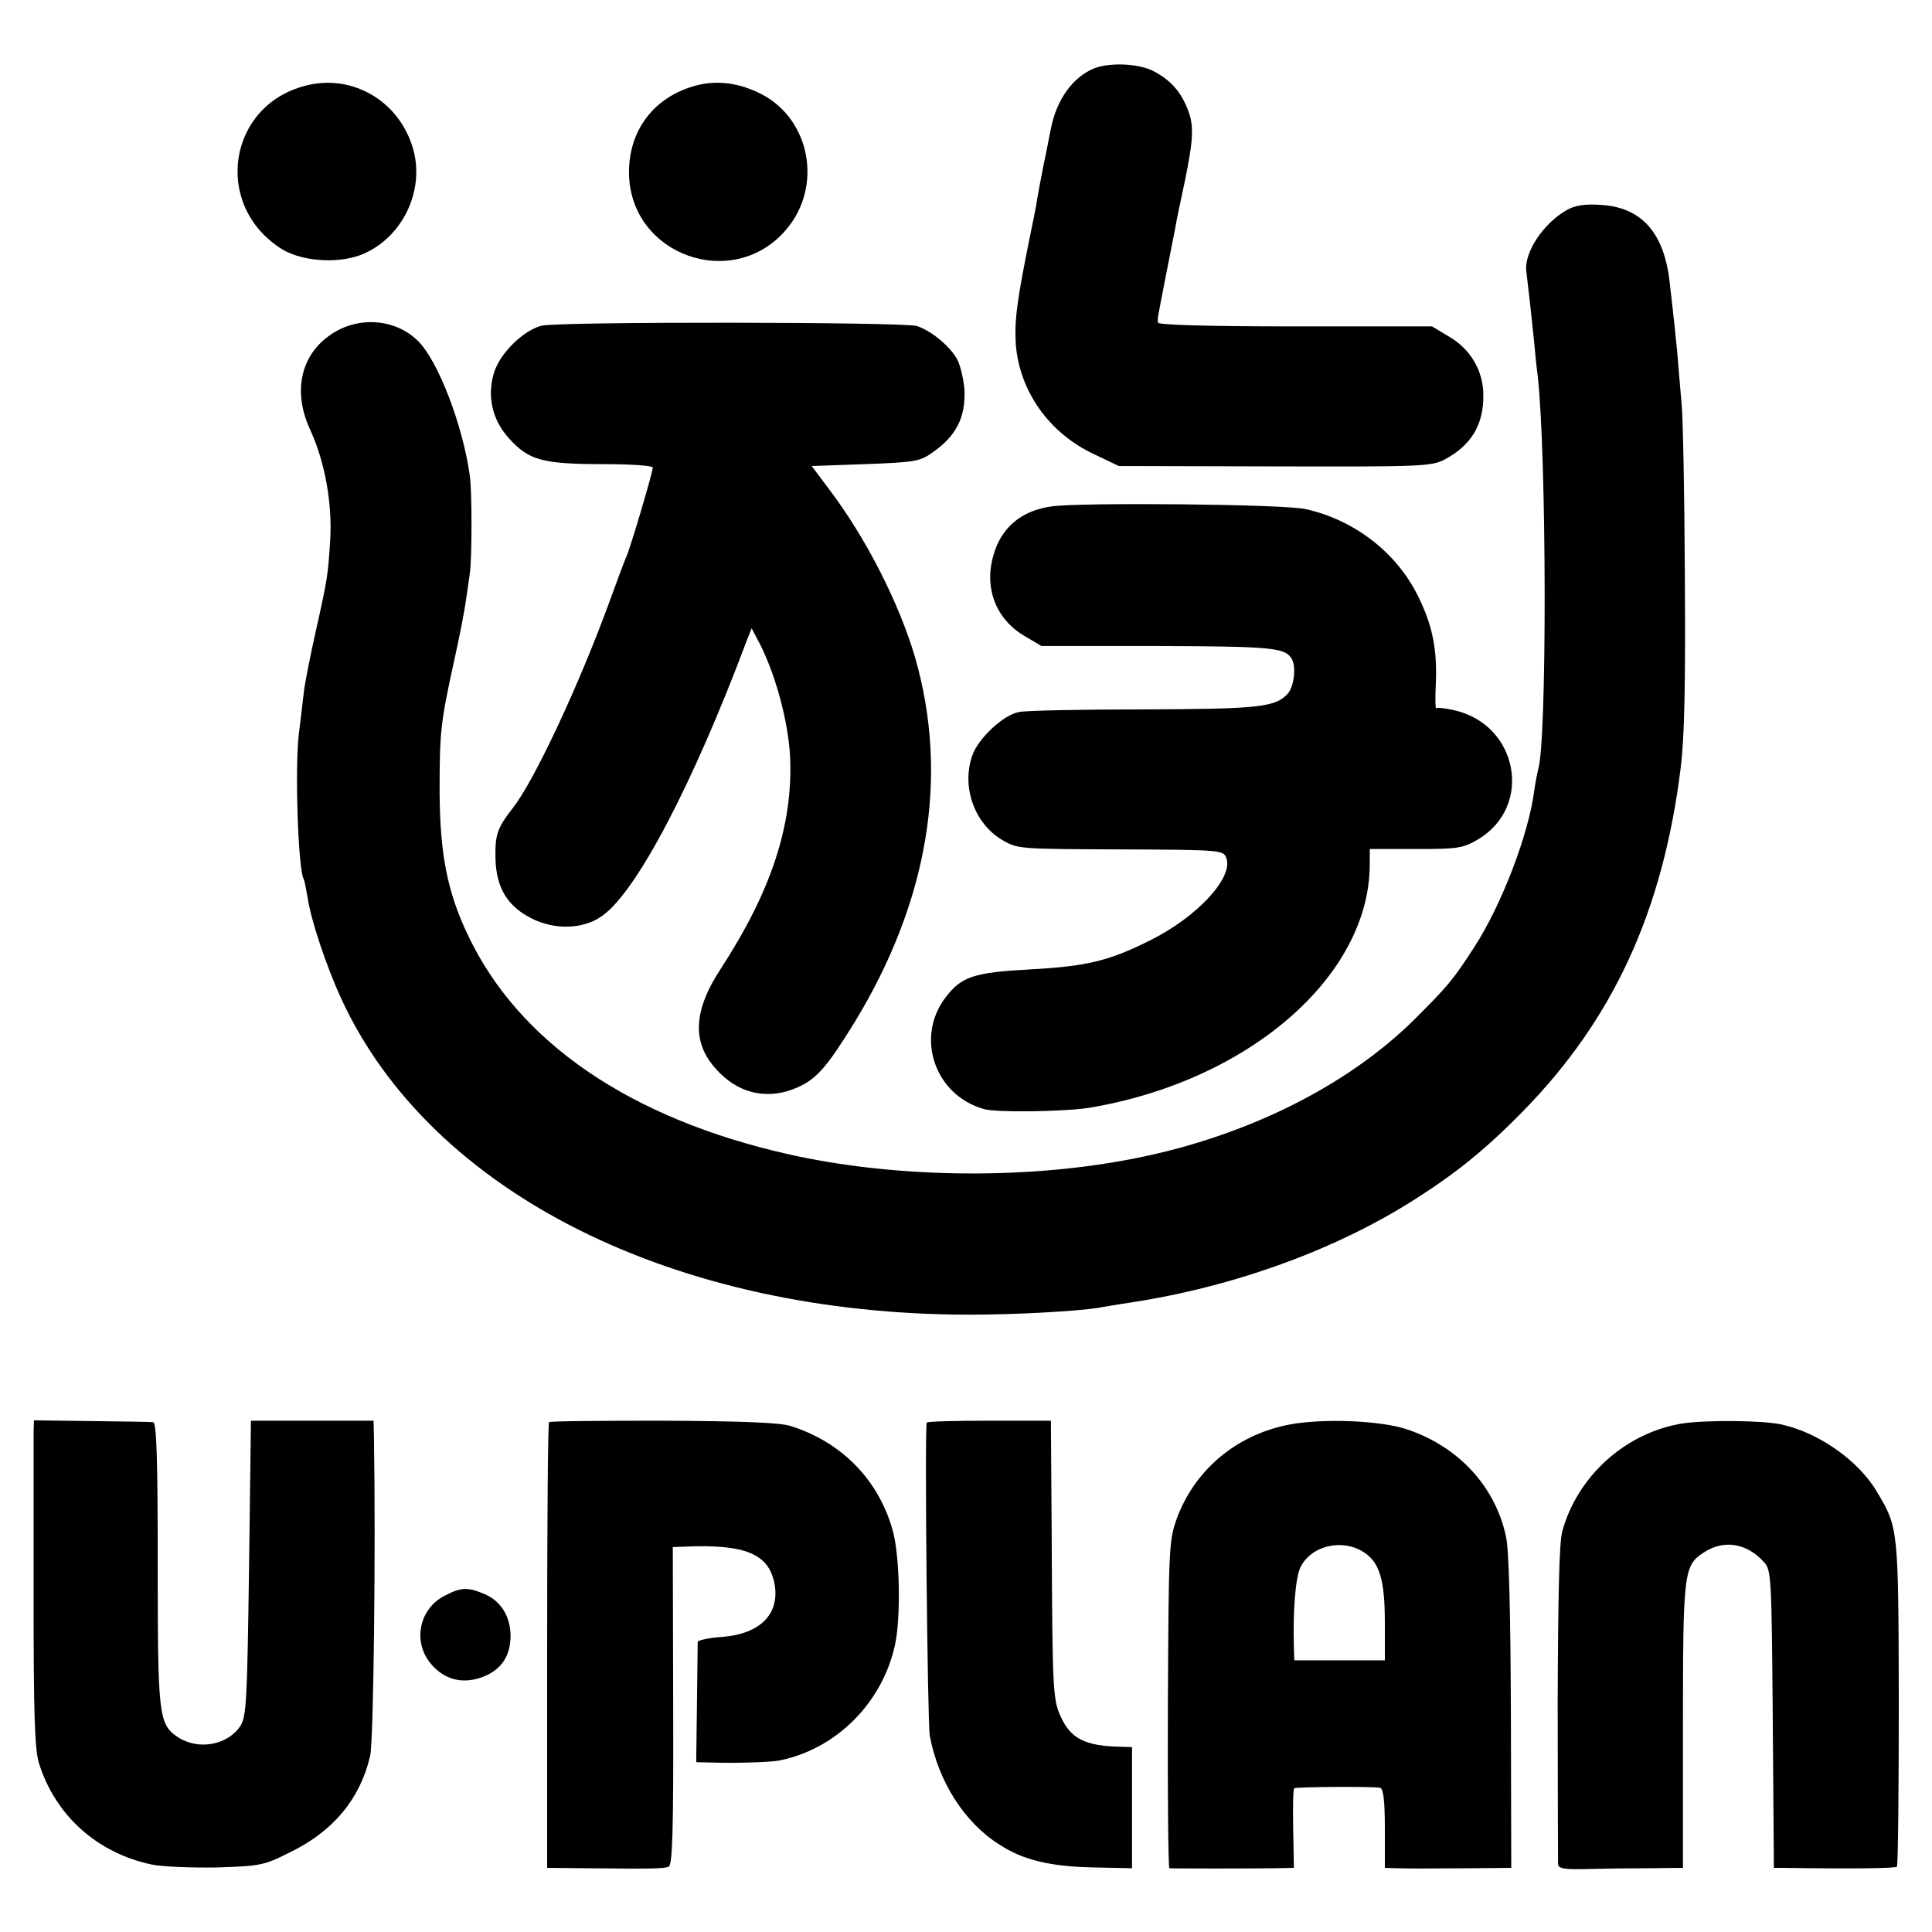
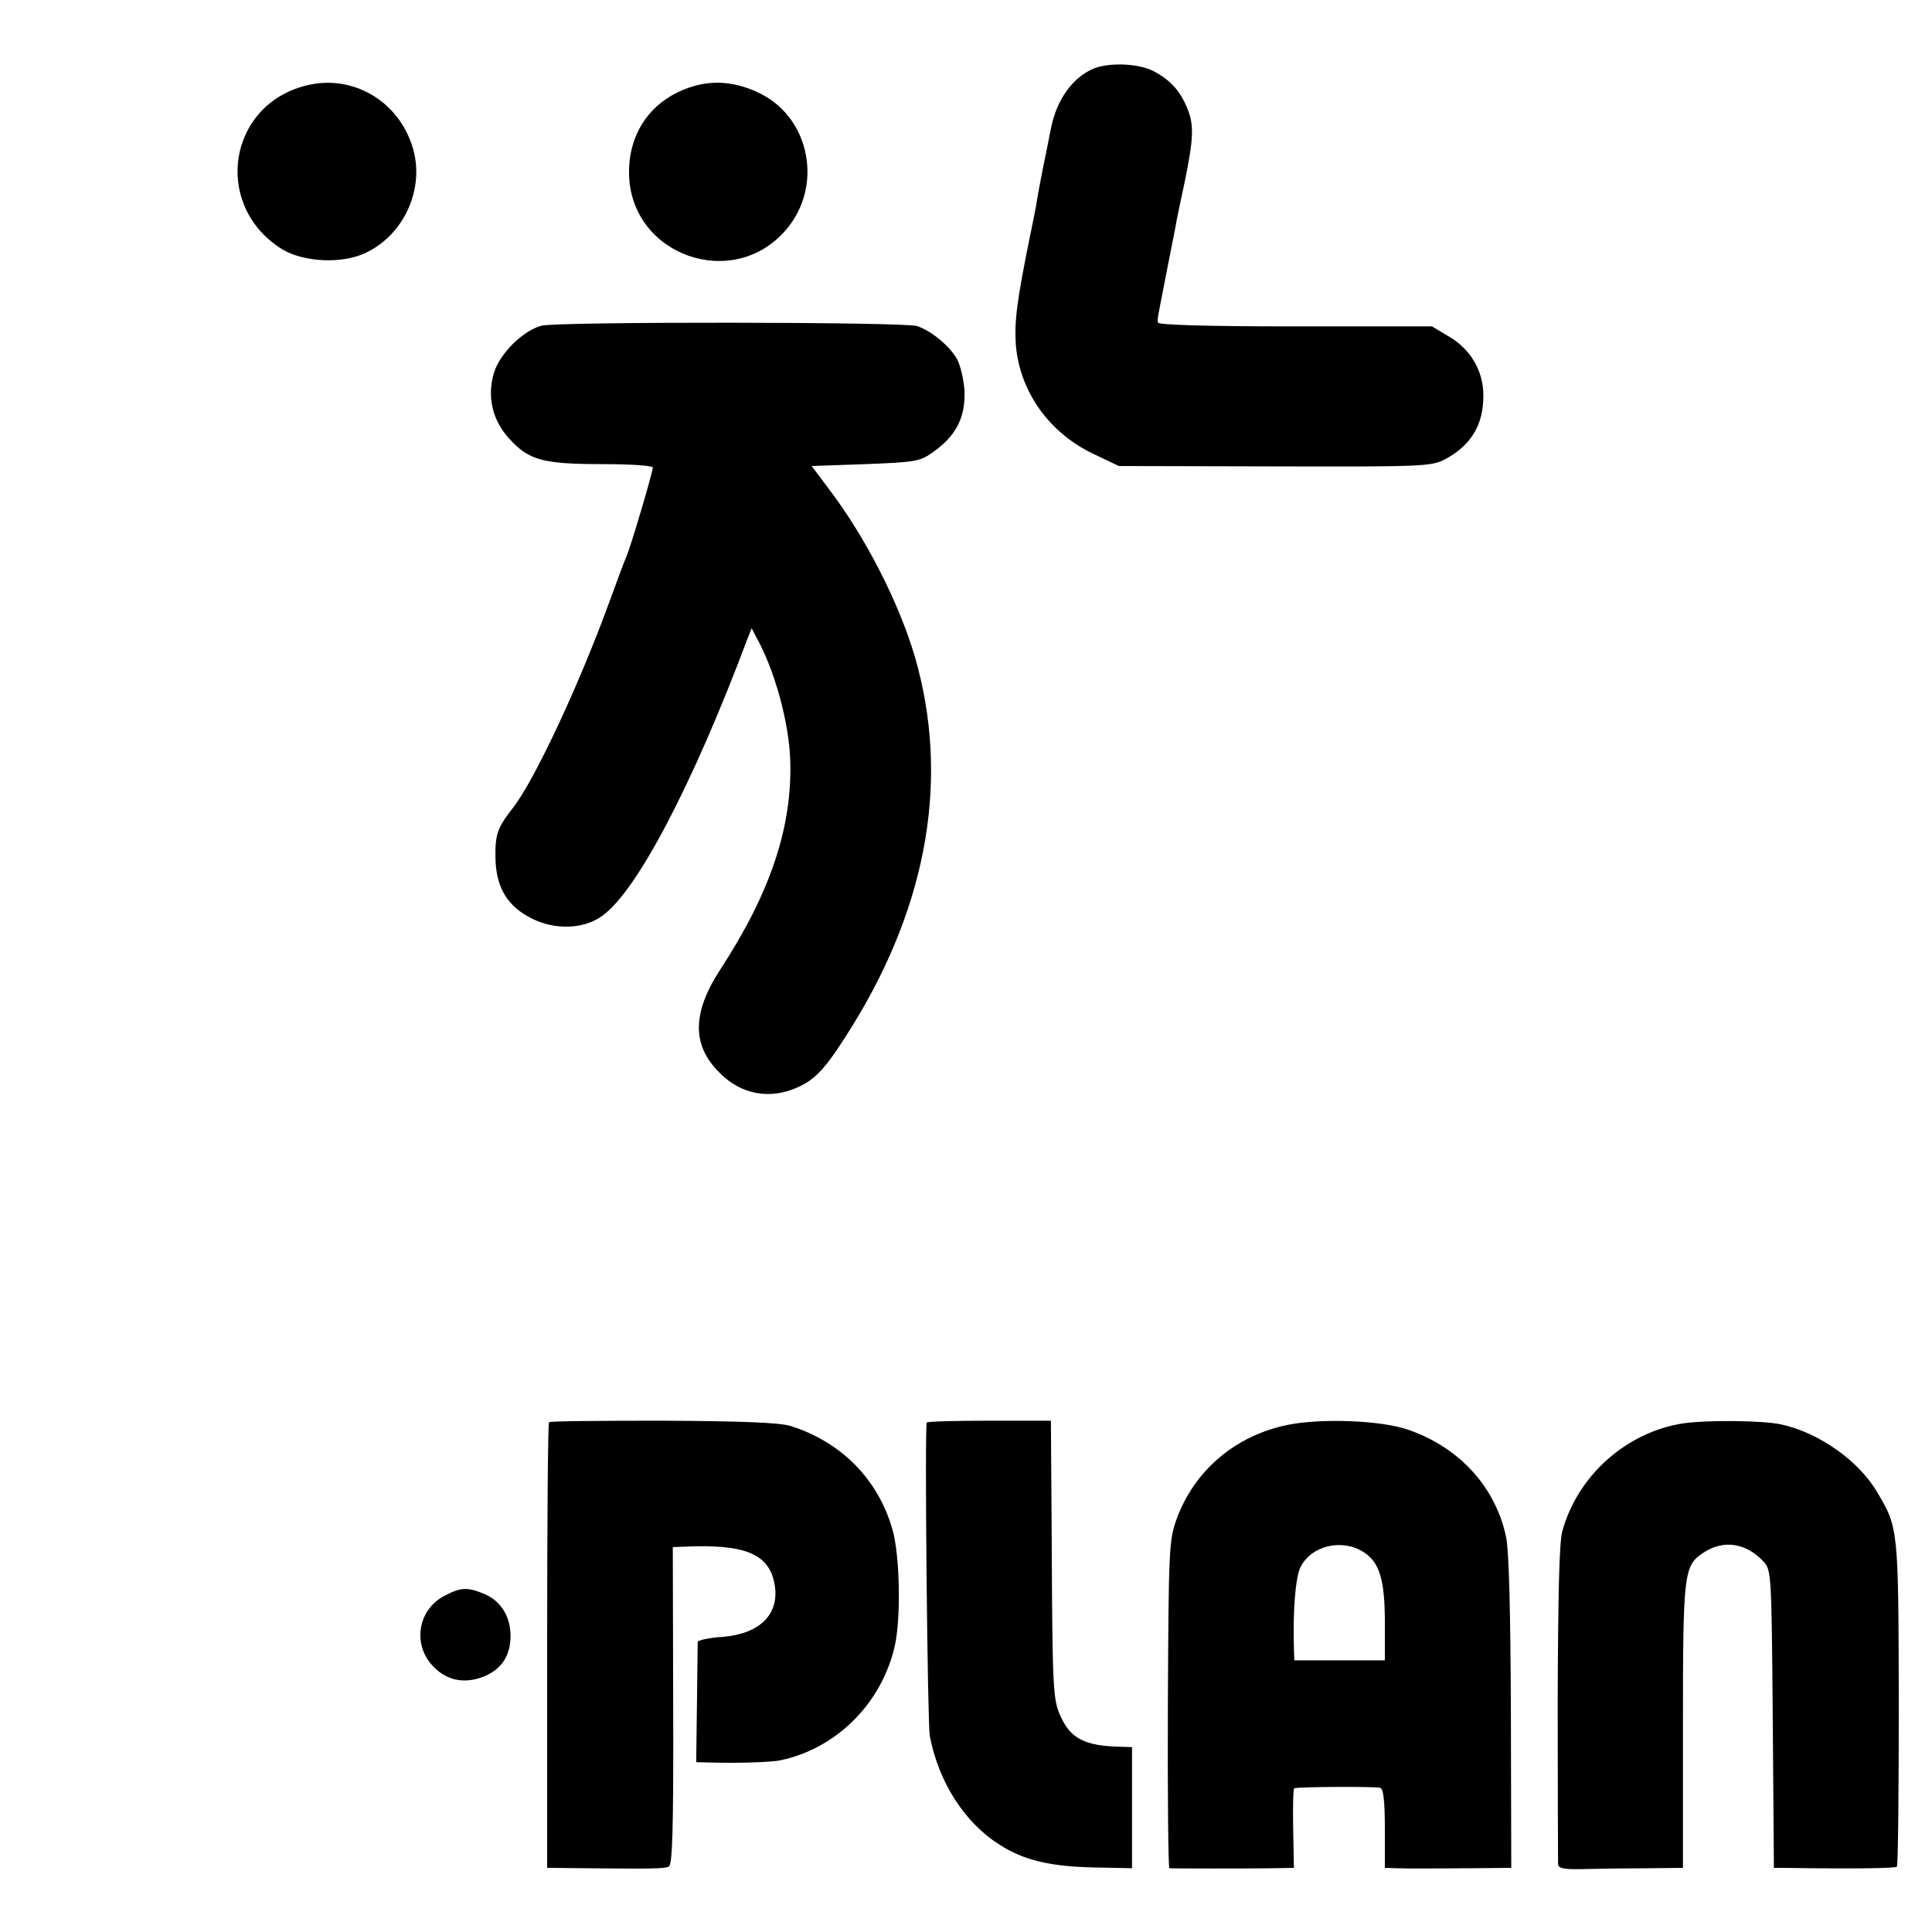
<svg xmlns="http://www.w3.org/2000/svg" version="1.0" width="512pt" height="512pt" viewBox="0 0 512 512" preserveAspectRatio="xMidYMid meet">
  <g transform="translate(0,512) scale(0.1,-0.1)" fill="#000000" stroke="none">
    <path d="M2900 4939 c-57 -23 -100 -83 -115 -160 -3 -13 -11 -58 -20 -99 -8 -41 -17 -88 -19 -104 -3 -16 -10 -52 -16 -80 -35 -172 -42 -226 -38 -289 10 -124 88 -235 208 -291 l65 -31 413 -1 c390 -1 414 0 450 18 70 37 104 92 103 171 0 64 -34 122 -91 155 l-45 27 -362 0 c-235 0 -363 4 -364 10 -2 12 -3 2 21 126 11 55 22 112 25 127 2 15 14 70 25 122 23 113 25 149 6 194 -19 46 -45 74 -88 97 -40 21 -116 24 -158 8z" />
    <path d="M810 4893 c-205 -52 -246 -313 -68 -430 52 -35 148 -43 213 -19 110 42 173 171 139 284 -37 125 -161 197 -284 165z" />
    <path d="M1847 4894 c-113 -29 -182 -119 -180 -235 4 -216 276 -312 416 -148 98 114 65 293 -66 360 -57 29 -115 37 -170 23z" />
-     <path d="M4155 4565 c-64 -35 -117 -114 -110 -165 2 -15 13 -110 21 -190 2 -25 6 -63 9 -85 24 -215 25 -977 1 -1045 -2 -8 -7 -33 -10 -55 -15 -116 -86 -302 -159 -415 -57 -88 -70 -103 -157 -190 -185 -184 -465 -320 -770 -375 -283 -52 -619 -45 -890 16 -422 95 -717 298 -851 583 -54 114 -73 214 -74 376 0 160 2 183 39 351 14 63 28 135 31 160 4 24 8 55 10 69 6 37 6 220 0 260 -19 135 -85 307 -139 358 -61 59 -162 65 -234 12 -77 -55 -96 -152 -49 -251 38 -84 58 -193 52 -291 -6 -94 -7 -102 -40 -249 -13 -59 -27 -128 -30 -155 -3 -27 -9 -76 -13 -109 -11 -90 -2 -361 13 -385 2 -3 6 -25 10 -48 9 -60 49 -181 90 -270 237 -513 881 -836 1665 -836 126 0 281 9 340 18 14 3 43 7 65 11 275 39 546 135 756 265 122 76 202 140 305 245 240 245 371 531 418 910 10 81 13 217 11 510 -1 220 -5 427 -9 460 -3 33 -8 92 -11 130 -4 39 -8 81 -10 95 -1 14 -6 54 -10 90 -14 132 -74 201 -183 207 -39 3 -66 -1 -87 -12z" />
    <path d="M1436 4257 c-49 -12 -111 -73 -127 -125 -19 -64 -4 -127 42 -176 51 -56 89 -66 248 -66 72 0 131 -4 131 -9 0 -12 -59 -212 -70 -236 -5 -11 -25 -65 -45 -120 -80 -219 -198 -472 -255 -545 -43 -55 -48 -72 -47 -135 2 -78 32 -127 96 -159 61 -31 138 -29 187 7 91 64 240 348 384 732 l12 30 13 -25 c47 -84 85 -221 89 -320 7 -180 -52 -355 -185 -559 -75 -115 -76 -201 -2 -274 57 -58 134 -72 208 -38 49 22 77 54 148 169 197 322 253 654 162 970 -42 143 -130 317 -229 447 l-45 60 142 5 c130 5 145 7 177 30 64 44 89 94 86 166 -2 27 -10 63 -19 81 -19 35 -68 76 -107 89 -35 11 -946 12 -994 1z" />
-     <path d="M2787 3778 c-81 -11 -135 -57 -155 -132 -24 -86 8 -168 84 -212 l44 -26 307 0 c296 -1 337 -4 355 -32 14 -20 8 -74 -9 -94 -33 -36 -74 -41 -383 -42 -165 0 -314 -3 -330 -7 -42 -8 -109 -71 -124 -117 -28 -83 7 -179 80 -222 41 -24 45 -24 313 -25 269 -1 273 -2 281 -23 19 -52 -78 -157 -204 -219 -108 -54 -168 -68 -316 -76 -149 -8 -182 -19 -224 -74 -81 -106 -29 -259 101 -296 33 -10 213 -7 278 3 423 70 745 349 745 646 l0 40 122 0 c111 0 125 2 164 25 148 87 108 305 -63 343 -23 5 -44 8 -47 5 -2 -2 -3 26 -1 64 4 90 -8 154 -46 231 -57 118 -171 205 -300 233 -58 13 -596 18 -672 7z" />
-     <path d="M89 1325 c0 -16 0 -210 0 -430 0 -321 3 -409 14 -447 43 -138 153 -238 298 -269 28 -6 106 -9 173 -8 118 4 125 5 198 42 112 55 183 141 209 254 9 39 15 548 10 843 l-1 45 -162 0 -163 0 -5 -390 c-5 -357 -7 -393 -23 -419 -34 -51 -111 -65 -165 -30 -52 34 -54 58 -54 462 0 272 -3 372 -12 373 -6 1 -80 2 -163 3 l-153 2 -1 -31z" />
    <path d="M1455 1351 c-3 -2 -5 -269 -5 -593 l0 -588 103 -1 c180 -2 206 -1 219 4 10 3 13 93 12 426 l-1 421 26 1 c167 8 230 -19 244 -101 13 -78 -39 -130 -139 -138 -35 -2 -64 -9 -65 -13 0 -5 -1 -79 -2 -164 l-2 -155 45 -1 c62 -2 157 1 178 6 148 31 268 150 303 302 17 73 14 242 -6 310 -38 133 -136 232 -270 274 -28 9 -131 13 -338 14 -164 0 -300 -1 -302 -4z" />
    <path d="M2456 1350 c-6 -12 2 -798 8 -830 23 -122 92 -230 184 -288 64 -42 137 -59 255 -61 l97 -2 0 161 0 160 -32 1 c-93 2 -131 22 -157 80 -21 45 -22 71 -24 494 l-2 290 -163 0 c-90 0 -165 -2 -166 -5z" />
    <path d="M3413 1344 c-139 -28 -248 -121 -295 -250 -20 -57 -21 -77 -23 -491 -1 -238 1 -433 4 -434 9 -1 220 -1 278 0 l52 1 -2 105 c-1 58 0 106 3 106 16 4 217 5 228 1 8 -3 12 -34 12 -108 l0 -104 30 -1 c38 -1 74 -1 203 0 l102 1 -1 412 c-1 267 -5 432 -13 466 -28 131 -123 236 -259 283 -71 25 -230 31 -319 13z m202 -338 c41 -27 55 -73 55 -186 l0 -100 -120 0 -120 0 -1 33 c-3 97 4 185 17 213 28 58 111 78 169 40z" />
    <path d="M4461 1348 c-151 -23 -281 -139 -321 -287 -8 -30 -11 -171 -12 -455 0 -226 1 -418 1 -426 1 -12 16 -15 79 -13 42 1 116 2 165 2 l87 1 0 375 c0 406 2 426 54 460 54 36 115 26 161 -25 19 -21 20 -38 23 -416 l3 -394 22 0 c197 -3 299 -1 304 3 3 3 5 199 5 434 -1 462 -1 464 -57 558 -48 83 -154 158 -254 180 -49 11 -198 12 -260 3z" />
    <path d="M1180 892 c-73 -36 -89 -132 -30 -190 35 -36 82 -45 132 -25 47 19 71 55 71 108 0 51 -26 93 -70 111 -43 18 -61 18 -103 -4z" />
  </g>
</svg>